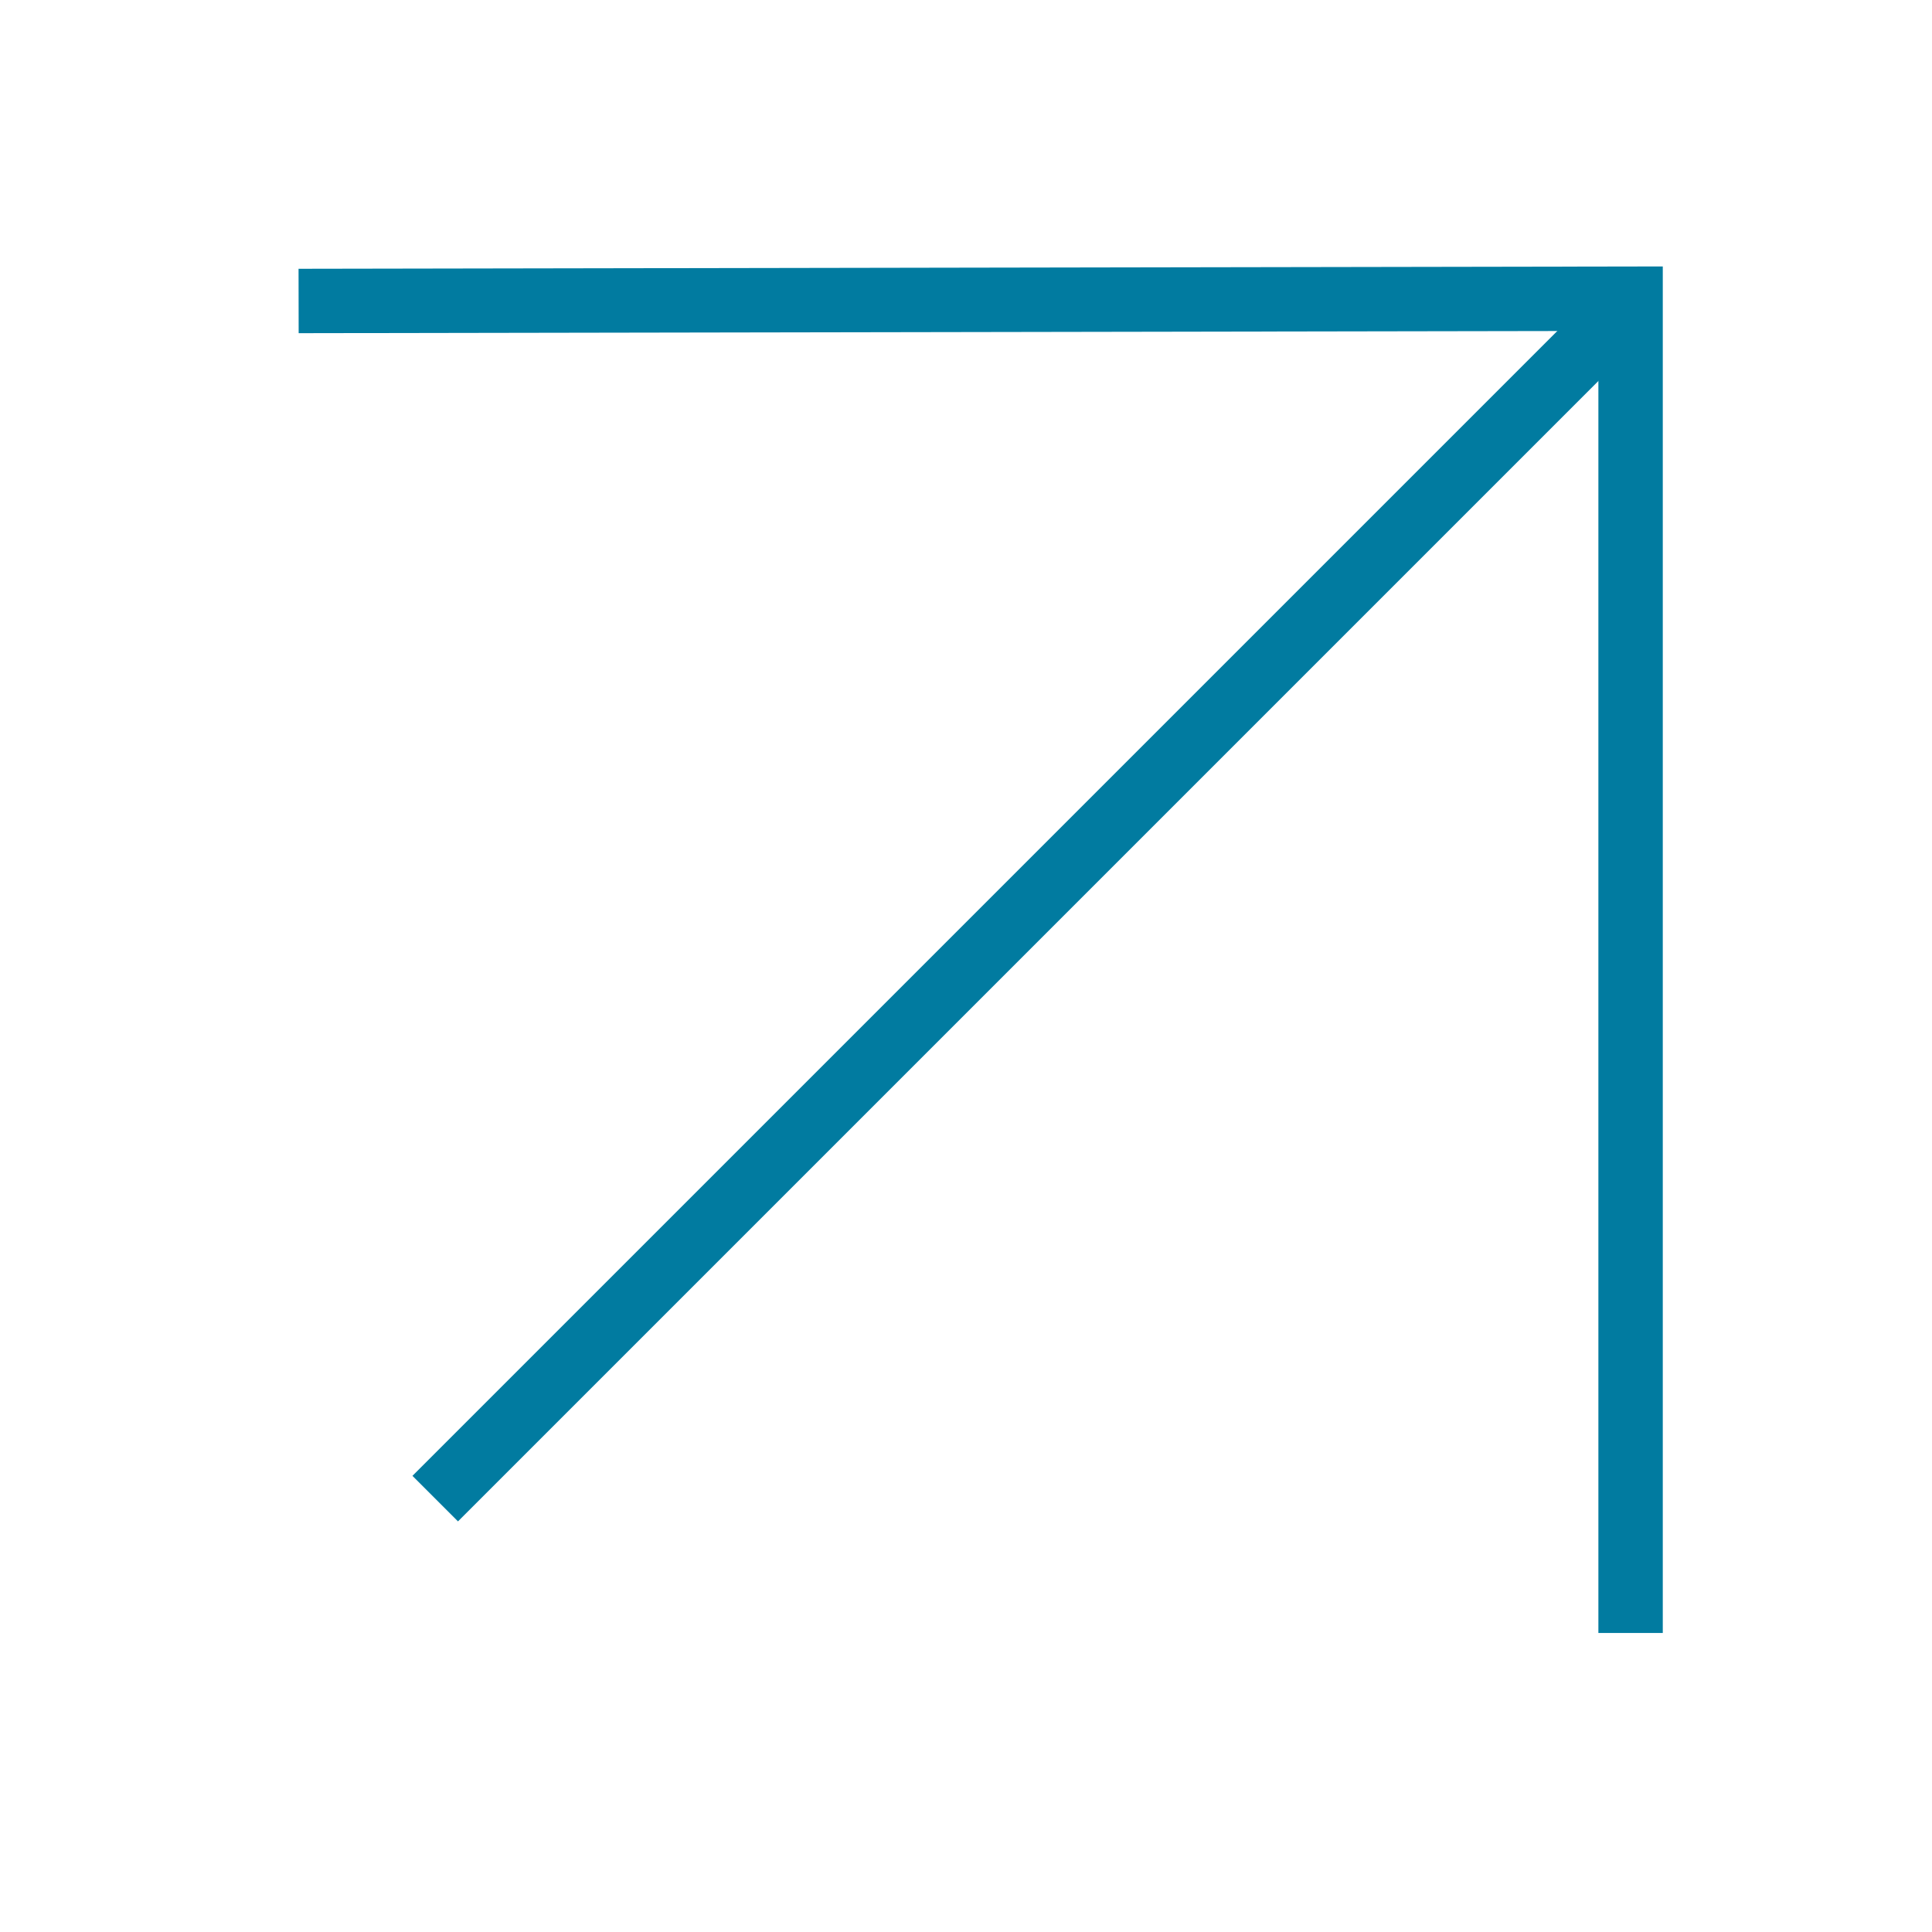
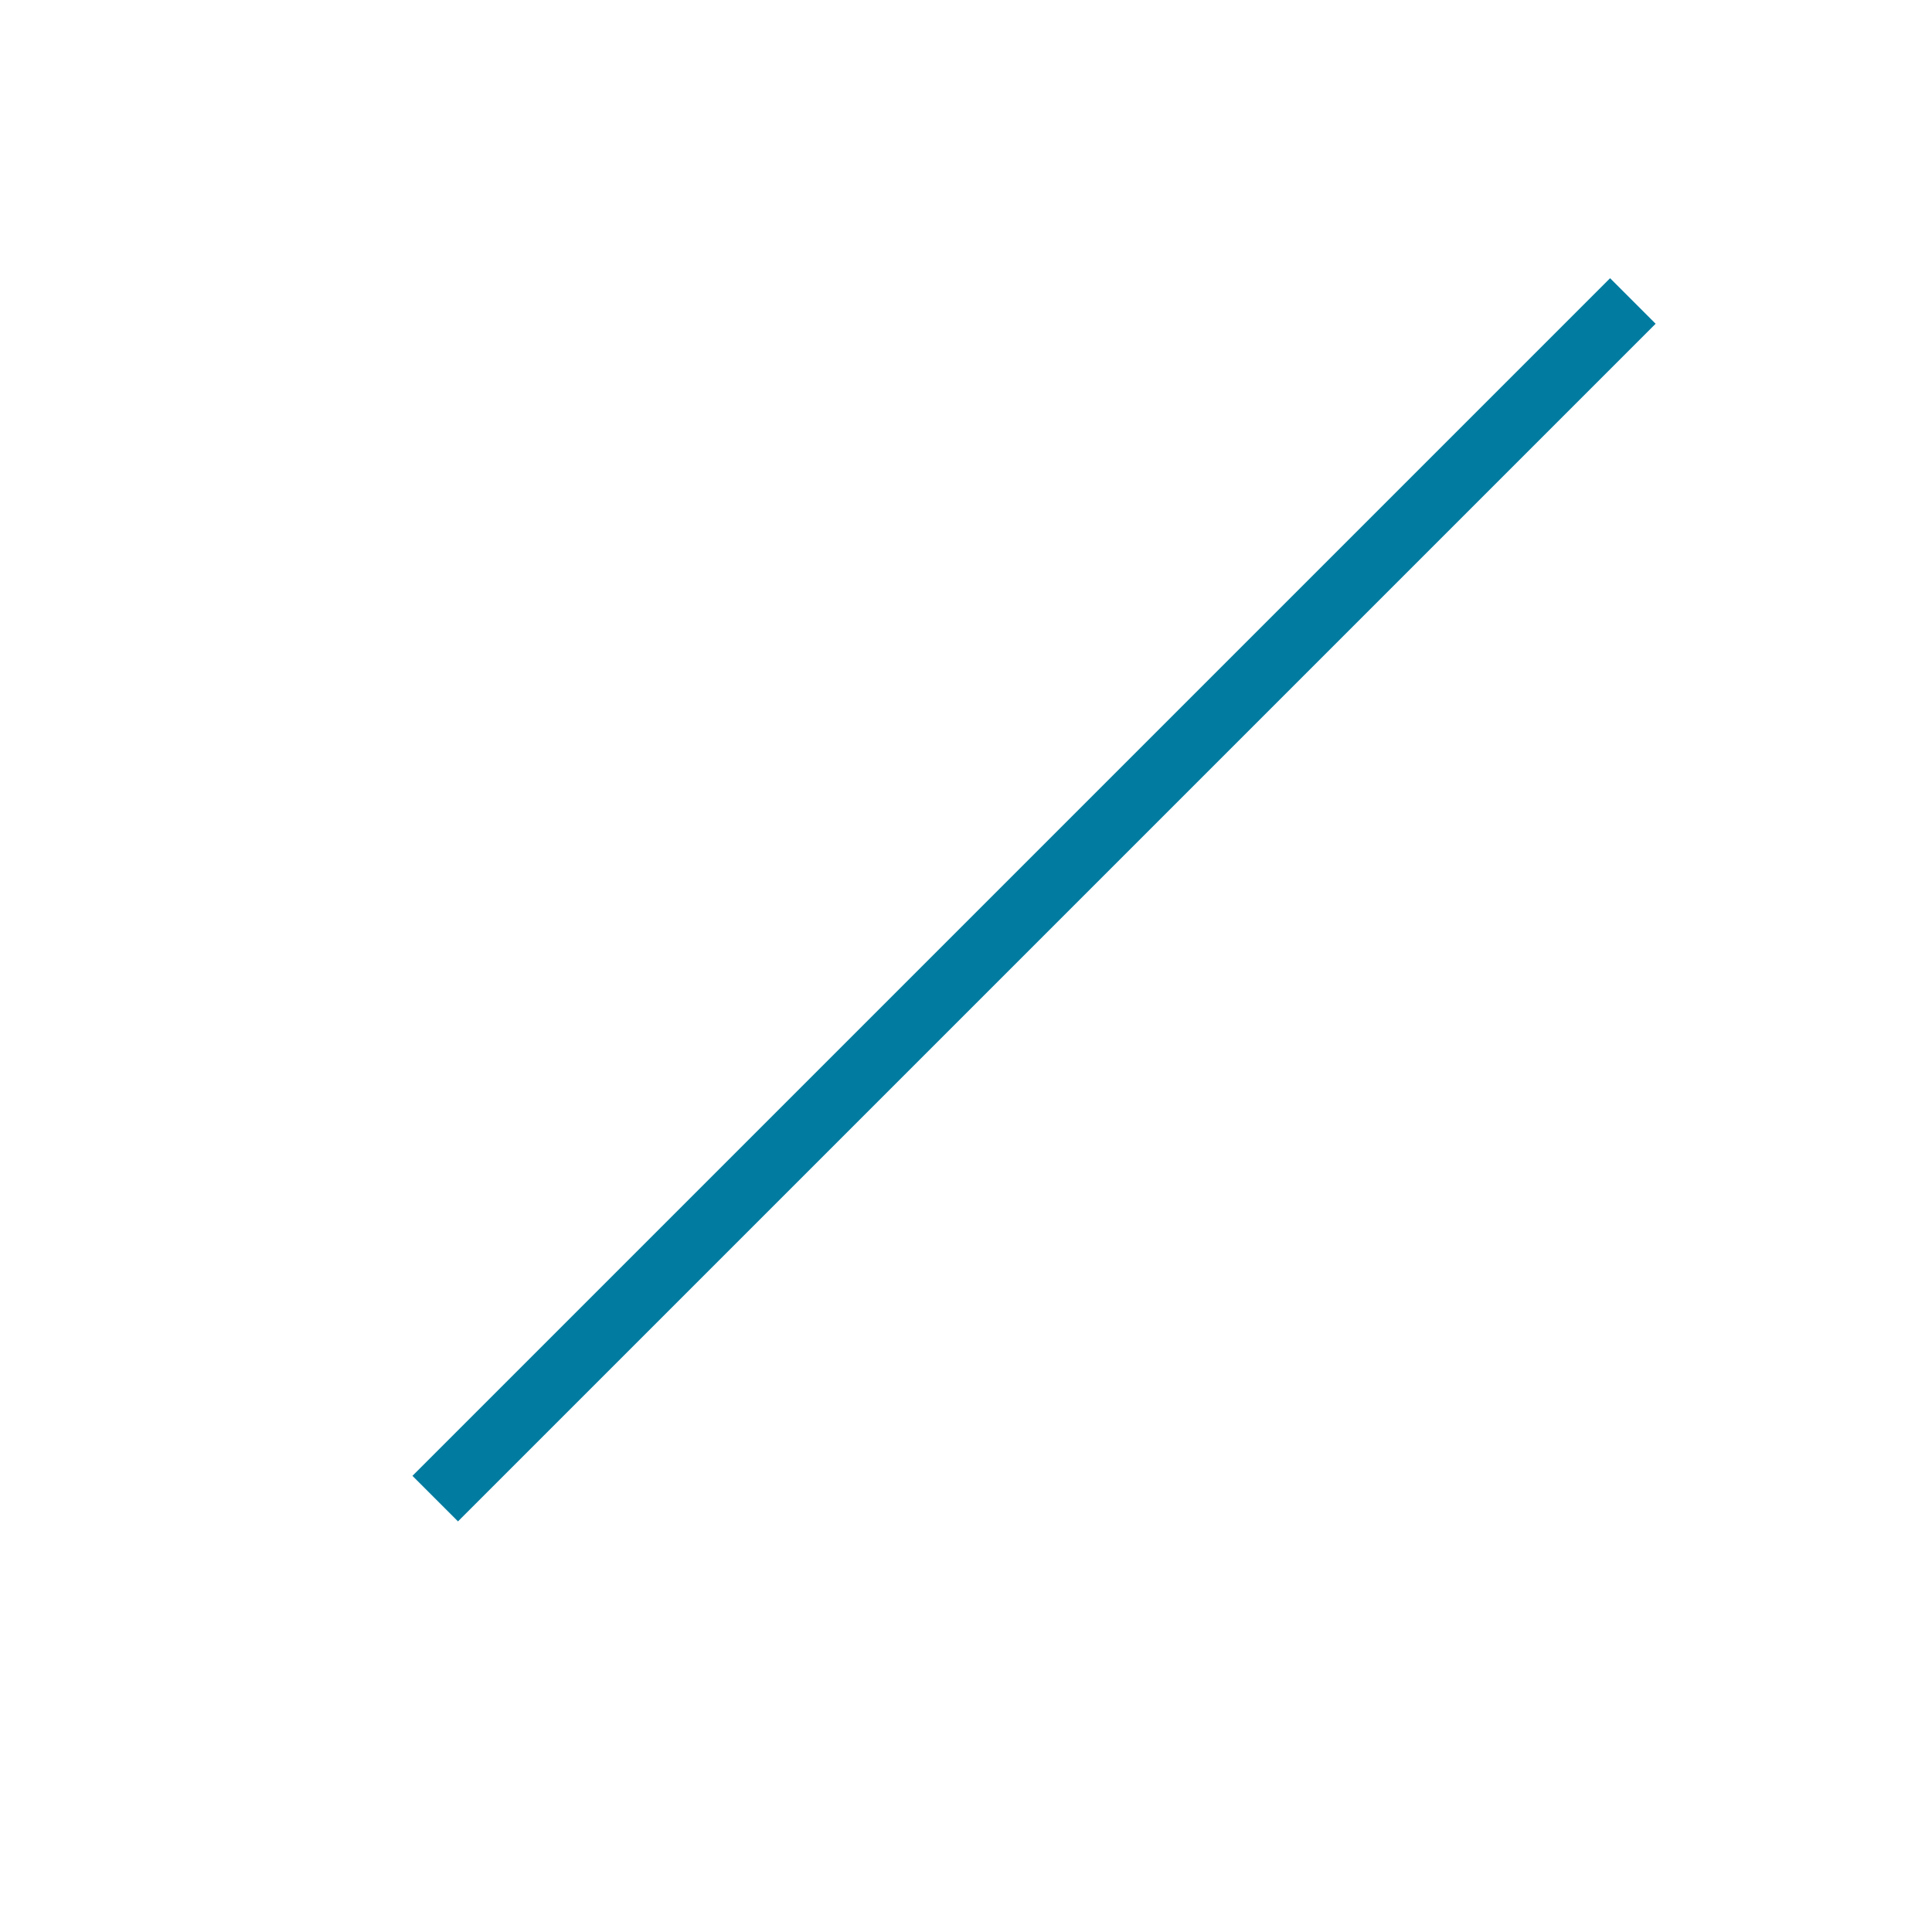
<svg xmlns="http://www.w3.org/2000/svg" id="Layer_1" x="0" y="0" viewBox="0 0 60 60" style="enable-background:new 0 0 60 60" xml:space="preserve">
  <g id="Group_4479" transform="rotate(-45 22.857 21.153)">
-     <path id="Path_460" d="m21.6 61.7 29.3-29.3L21.6 3.2" style="fill:none;stroke:#017BA0;stroke-width:2;stroke-miterlimit:10" />
    <path id="Path_515" d="M50.9 32.5H-1.7" style="fill:none;stroke:#017BA0;stroke-width:2" />
  </g>
</svg>